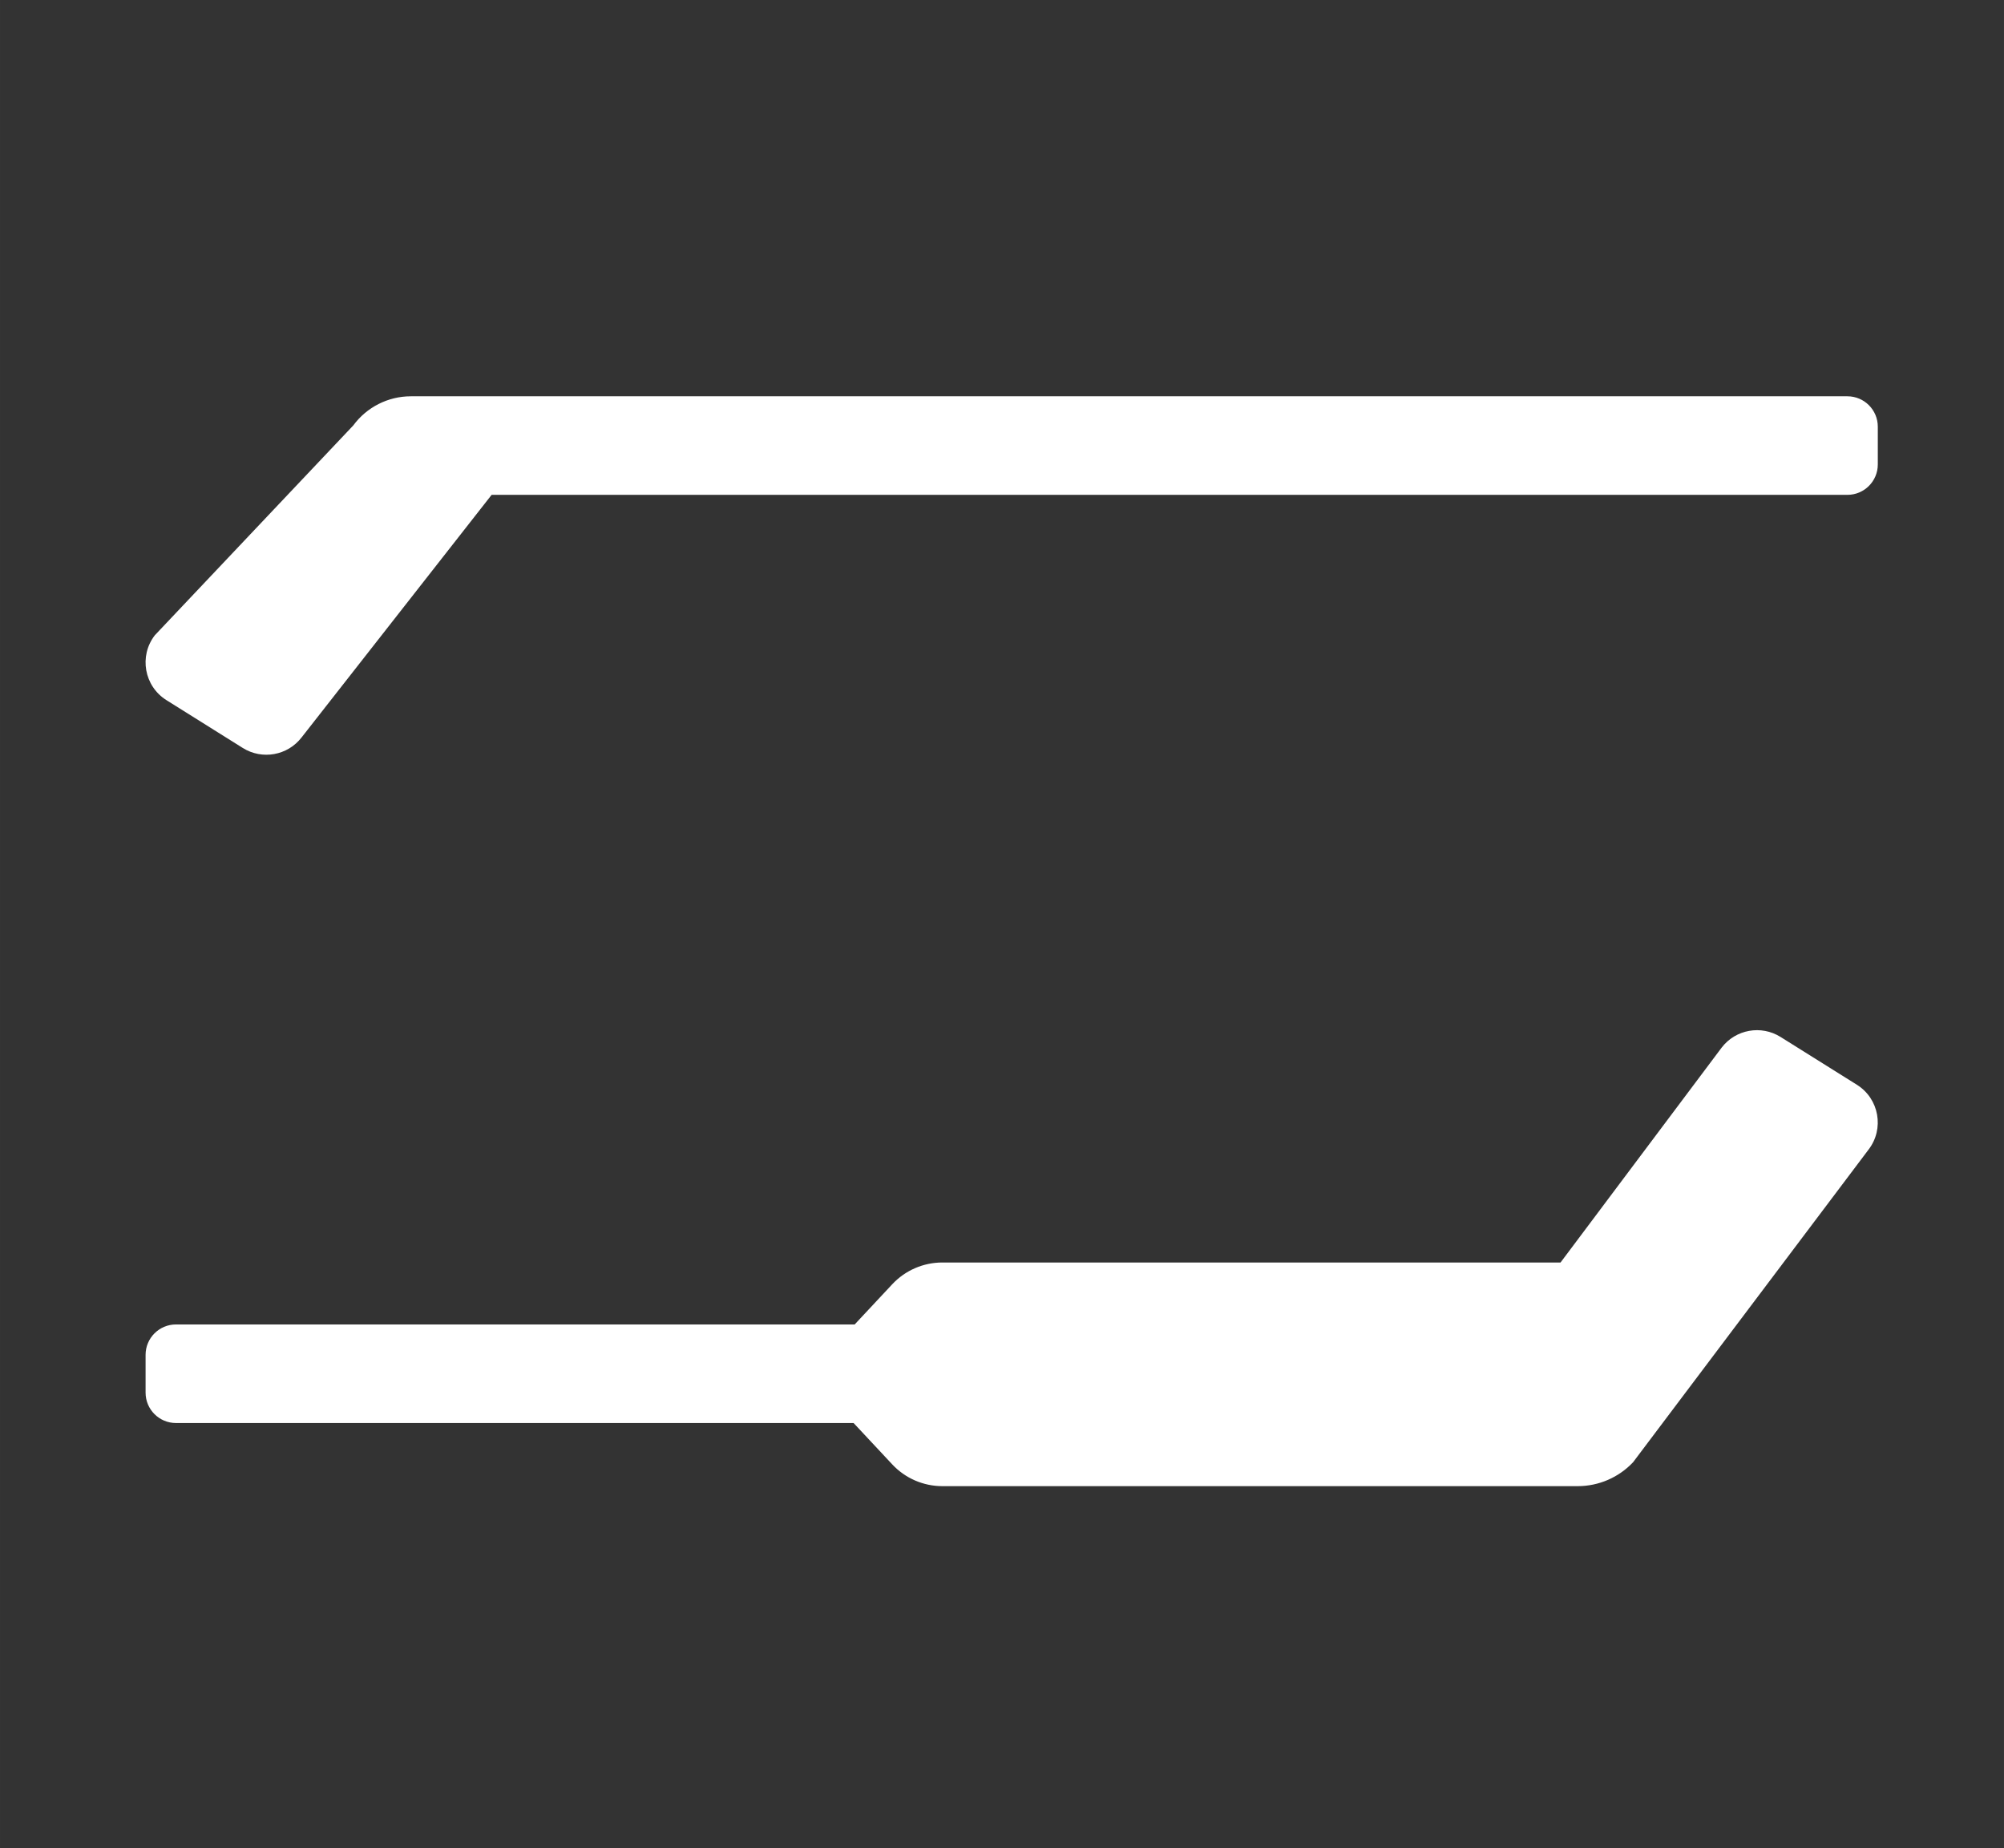
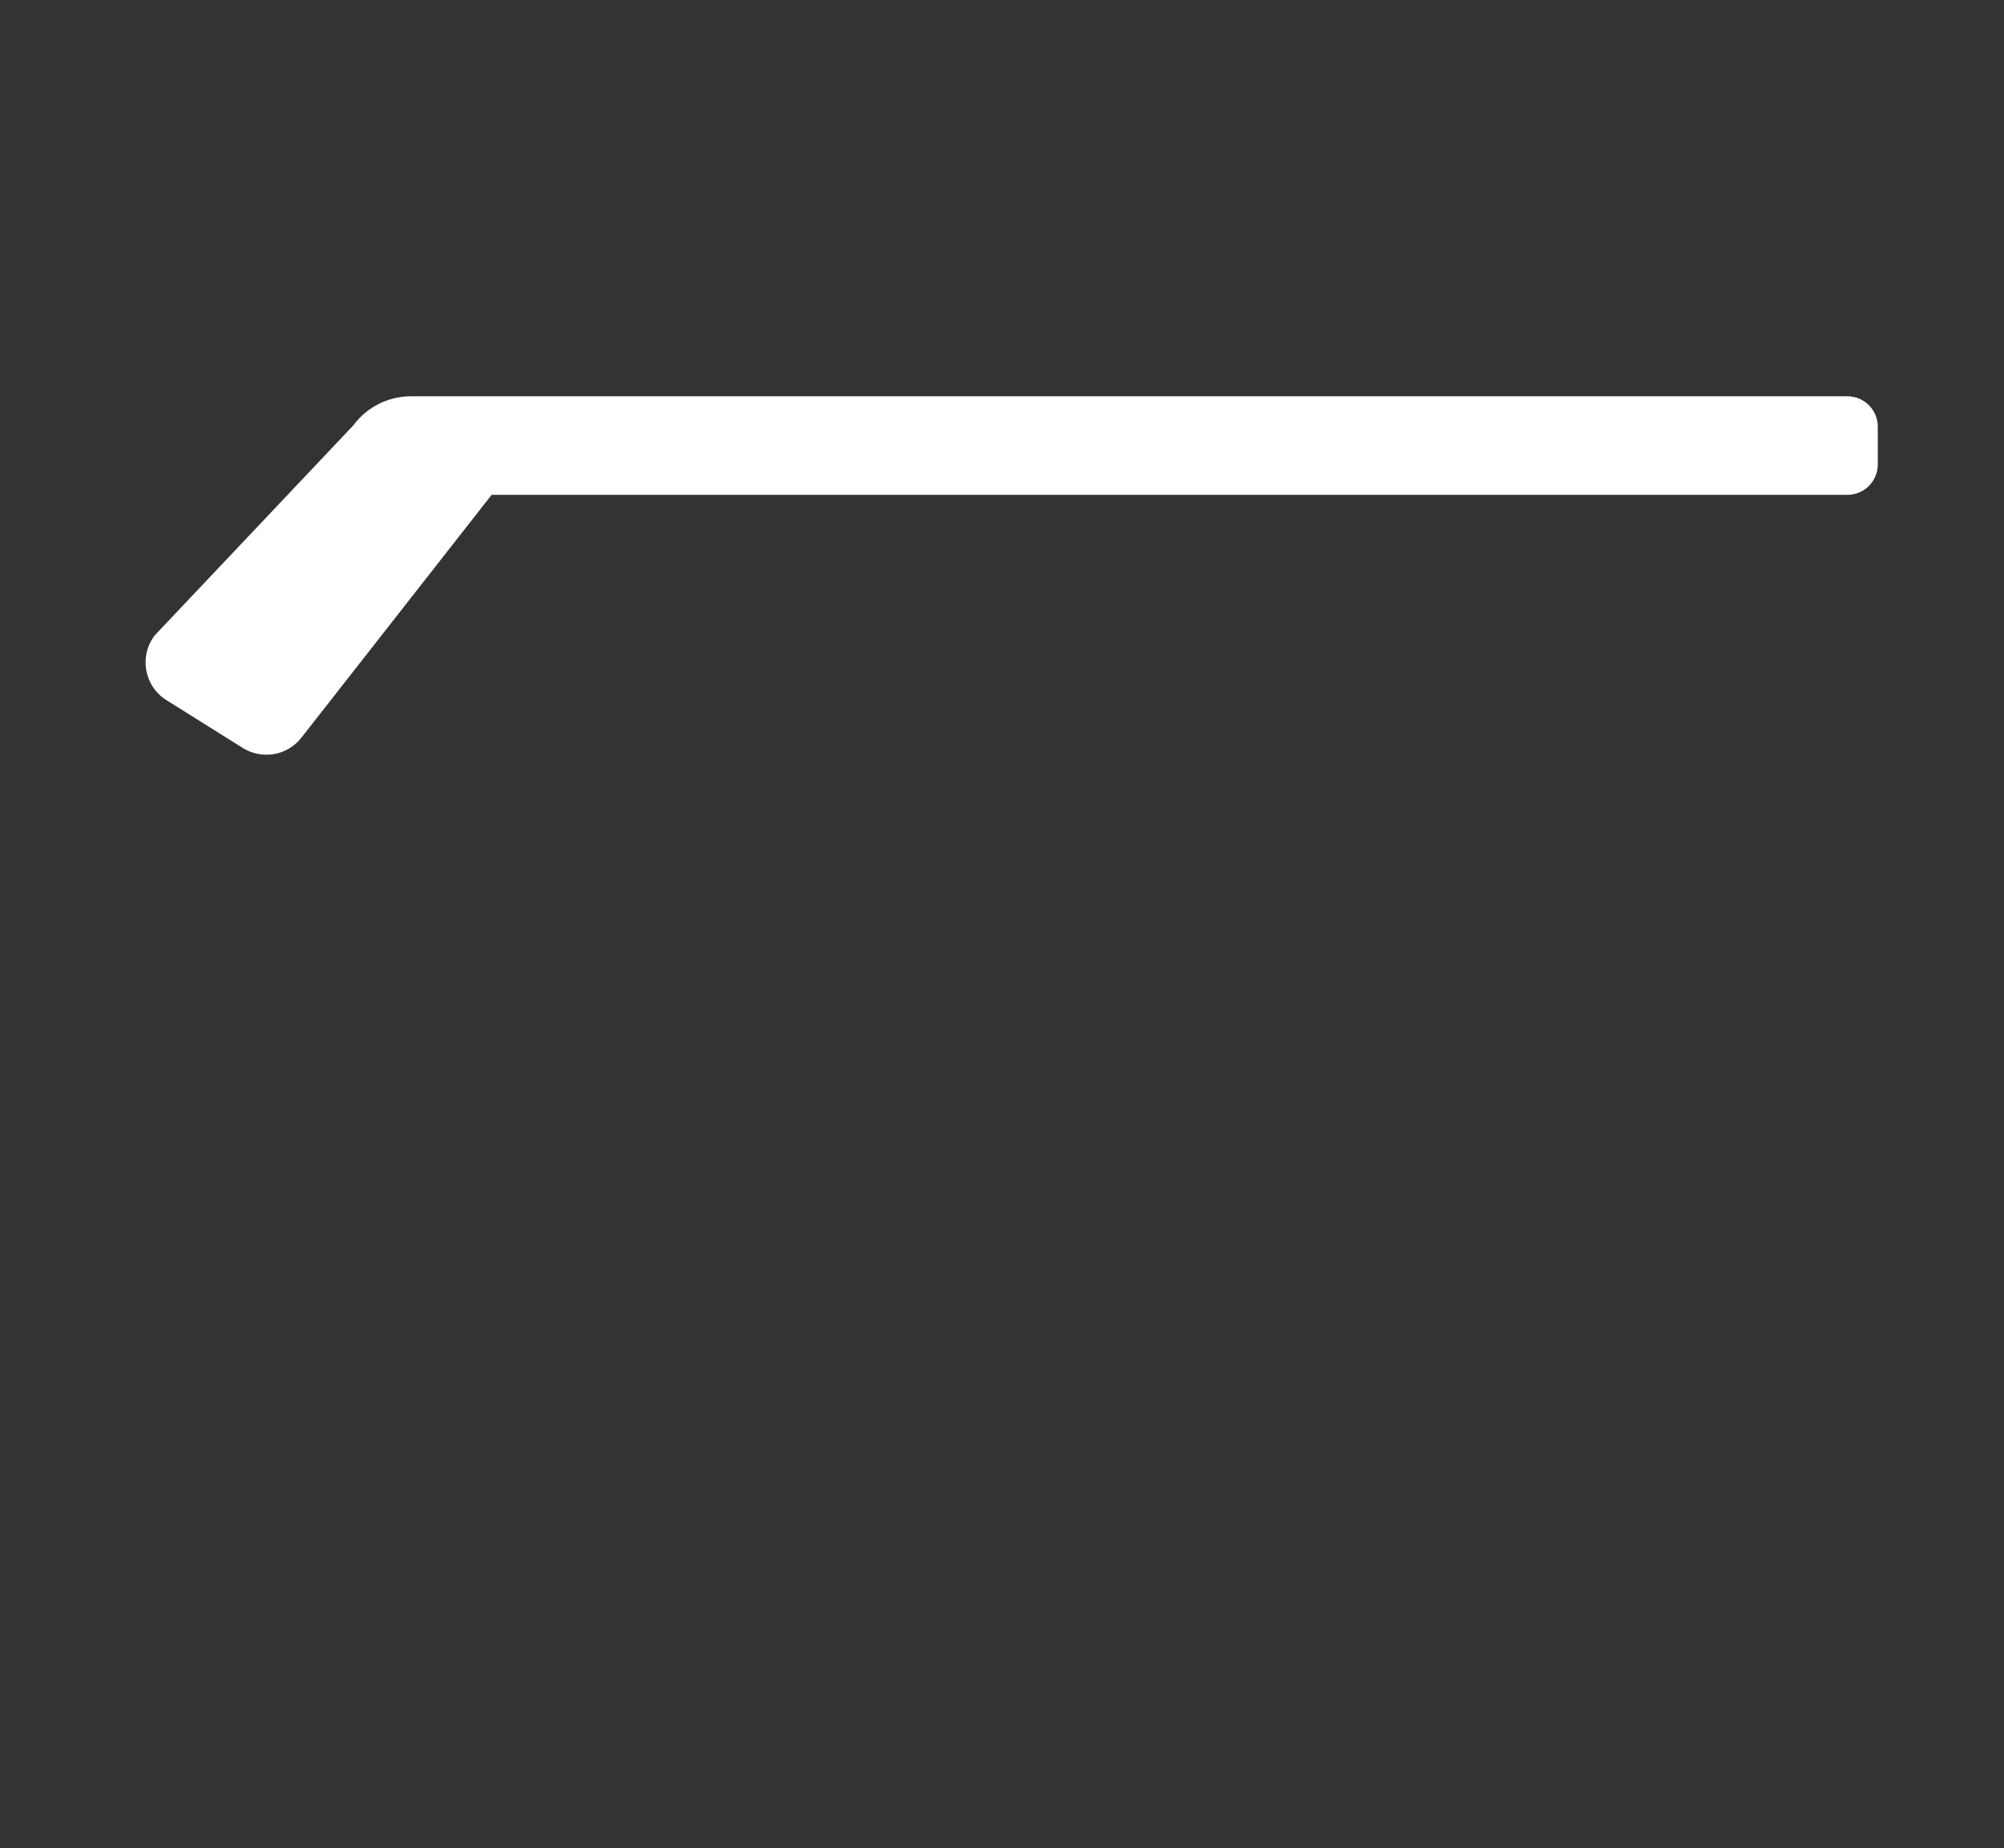
<svg xmlns="http://www.w3.org/2000/svg" width="49.777mm" height="45.901mm" viewBox="0 0 141.099 130.113">
  <rect x="0" y="0" width="141.099" height="130.113" fill="#333333" stroke="none" />
  <g id="a" data-name="Layer 2">
-     <rect width="141.099" height="130.113" fill="none" />
-   </g>
+     </g>
  <g id="b" data-name="Club 13">
    <path d="M132.214,30.038c0-1.182-.958-2.14-2.14-2.14H28.923c-1.595,0-3.107.767-4.05,2.052l-13.973,14.772c-1.129,1.465-.749,3.585.819,4.567l5.373,3.365c1.366.855,3.158.535,4.142-.741l13.38-17.077h95.46c1.182,0,2.14-.958,2.14-2.14v-2.659Z" fill="#fff" />
-     <path d="M12.39,100.179h47.712l2.72,2.91c.913.978,2.191,1.532,3.529,1.532h44.733c1.478,0,2.891-.611,3.903-1.688l16.574-22.002c1.129-1.465.749-3.585-.819-4.567l-5.373-3.365c-1.366-.855-3.158-.535-4.142.741l-11.351,15.136h-43.525c-1.338,0-2.616.555-3.529,1.532l-2.645,2.83H12.39c-1.182,0-2.14.958-2.14,2.14v2.659c0,1.182.958,2.14,2.14,2.14Z" fill="#fff" />
  </g>
</svg>